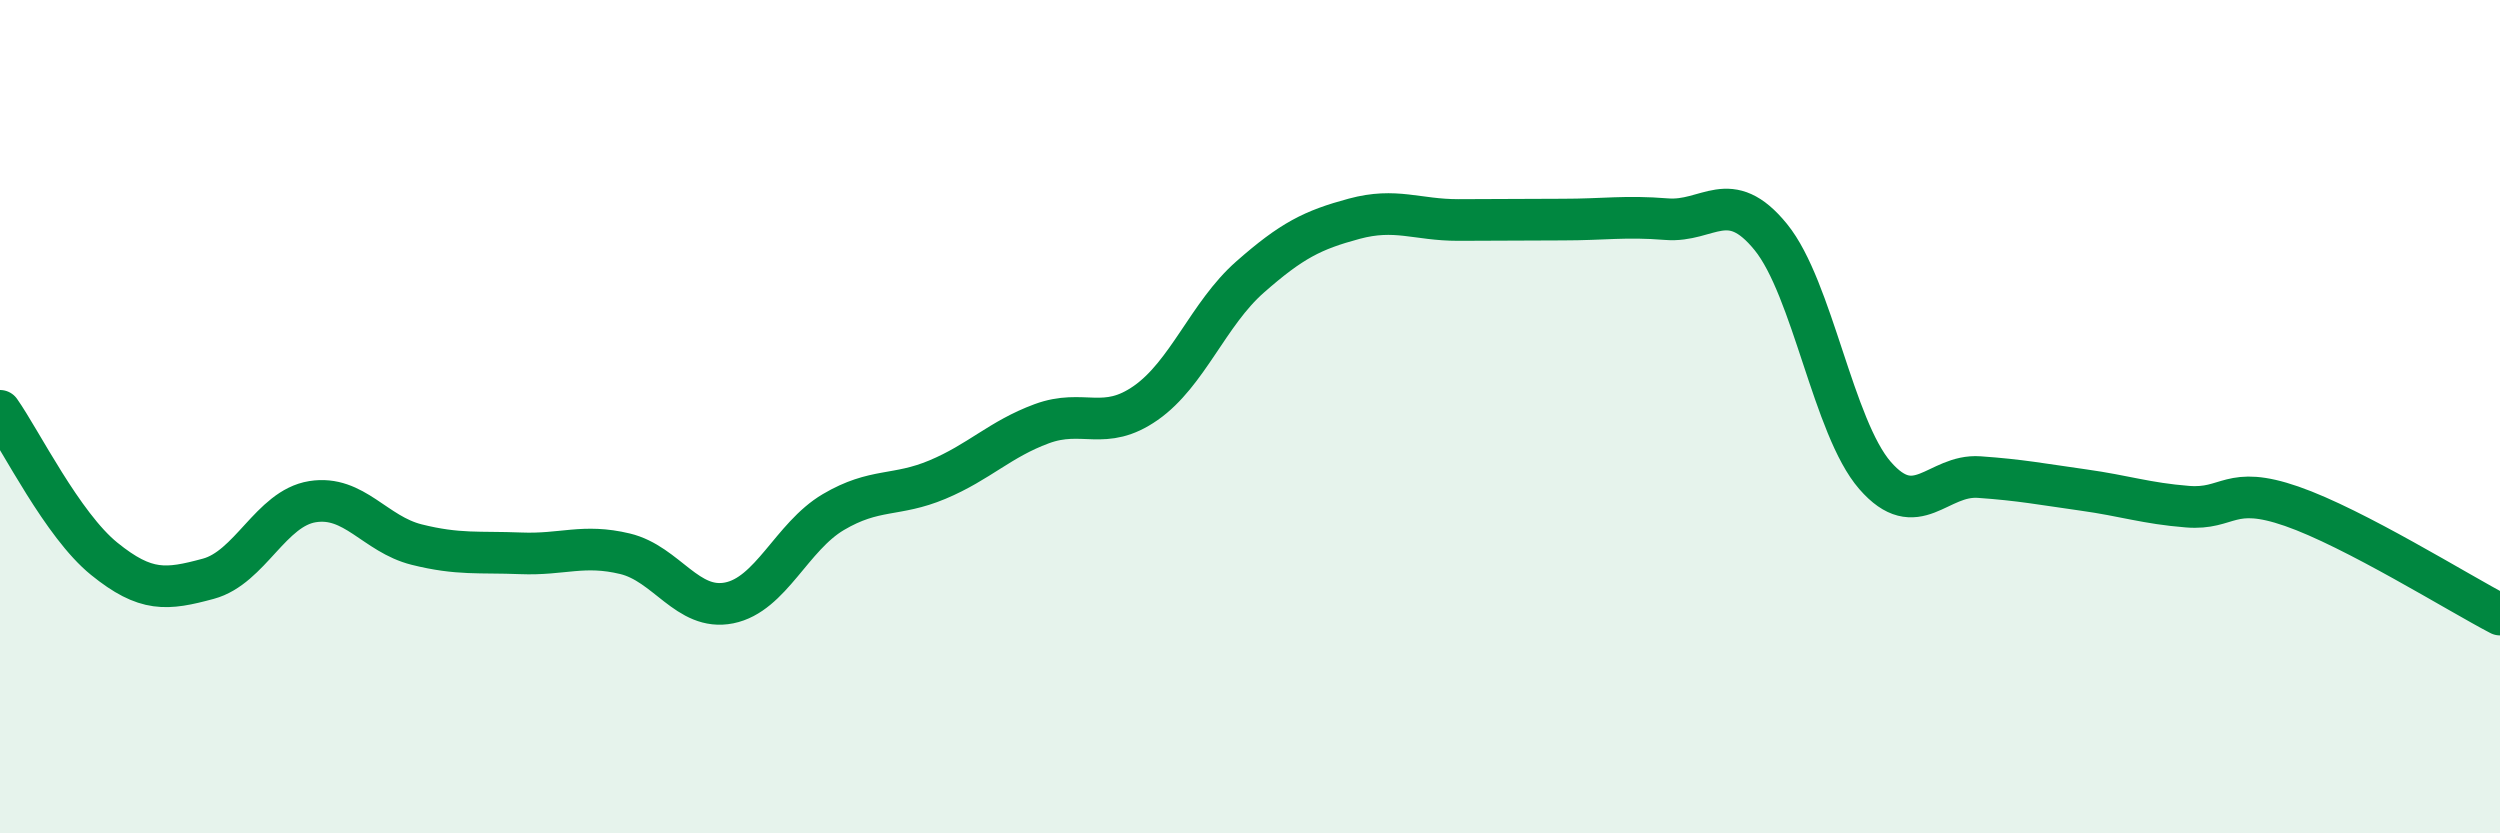
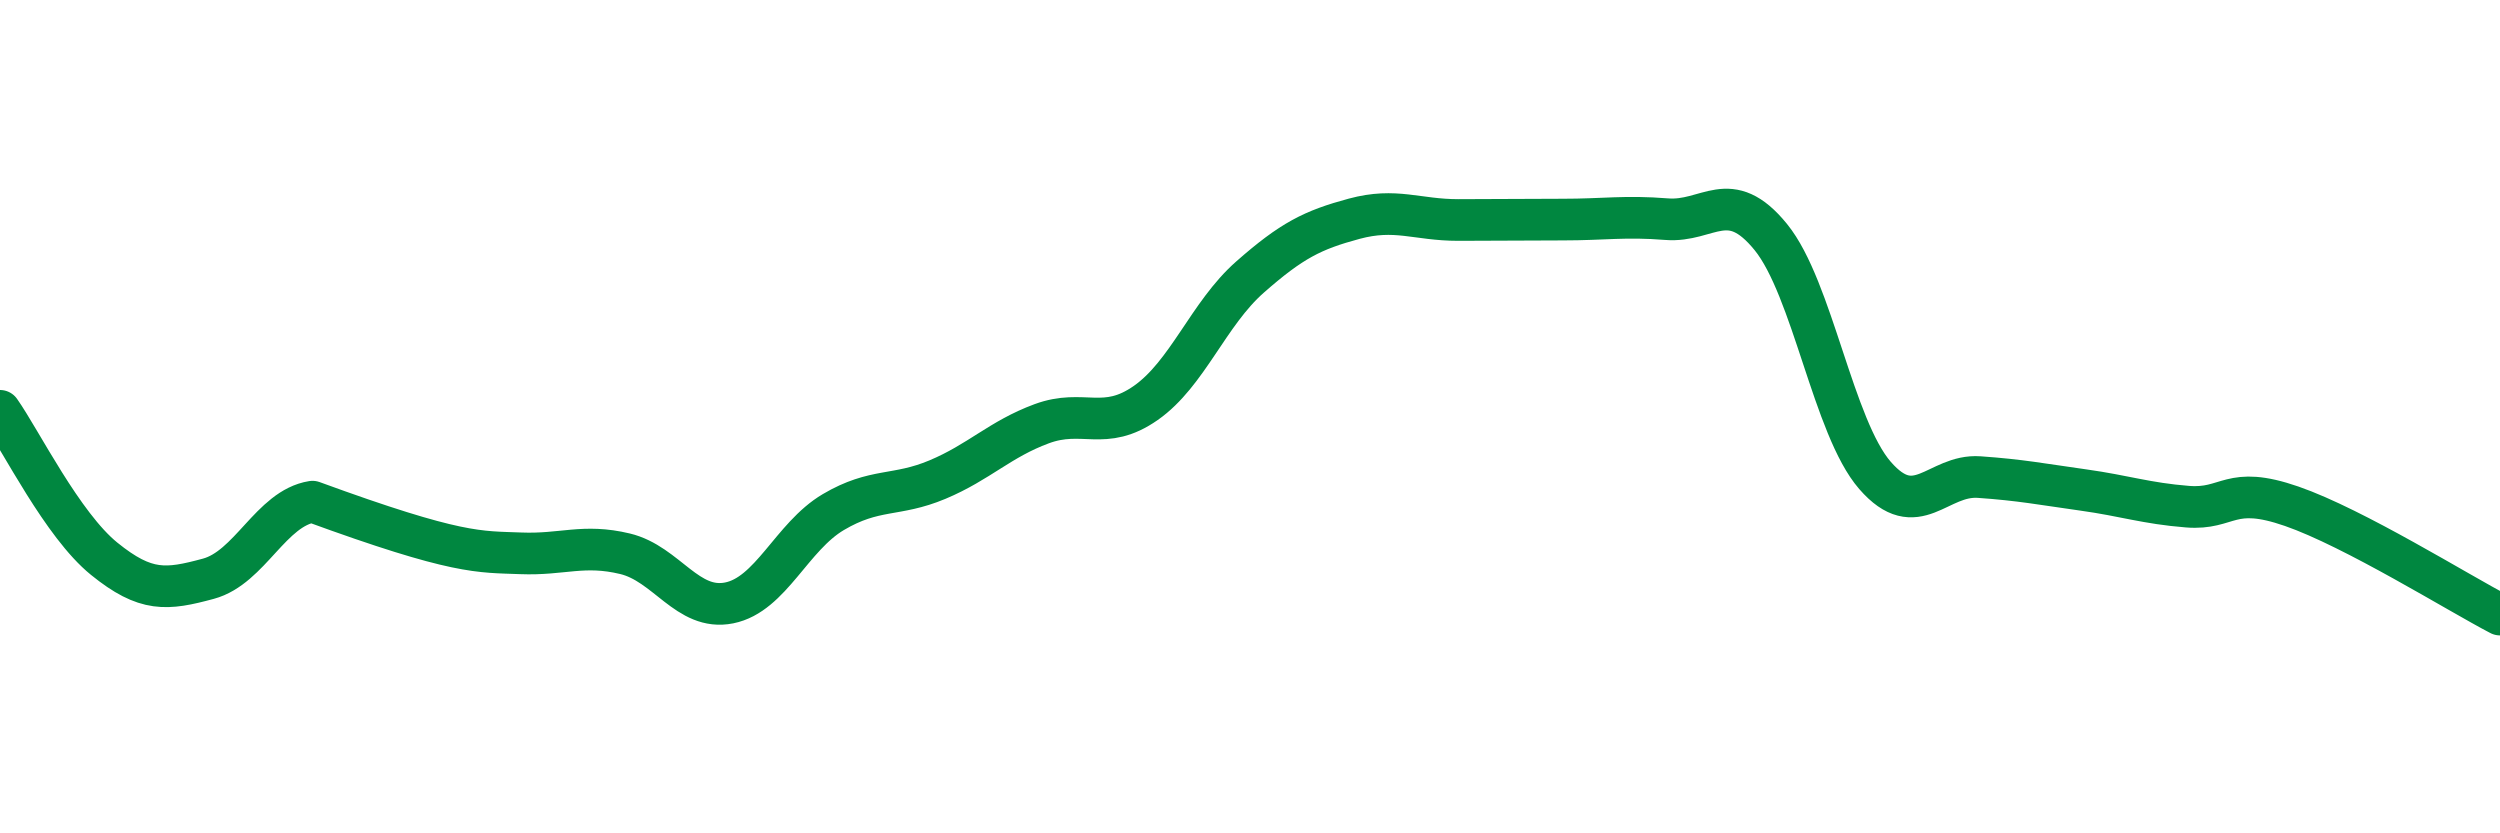
<svg xmlns="http://www.w3.org/2000/svg" width="60" height="20" viewBox="0 0 60 20">
-   <path d="M 0,9.86 C 0.5,10.57 1.5,12.6 2.5,13.41 C 3.5,14.22 4,14.16 5,13.89 C 6,13.62 6.5,12.2 7.5,12.04 C 8.5,11.88 9,12.82 10,13.07 C 11,13.32 11.5,13.24 12.5,13.28 C 13.5,13.32 14,13.05 15,13.29 C 16,13.53 16.5,14.67 17.5,14.47 C 18.5,14.27 19,12.88 20,12.29 C 21,11.7 21.5,11.93 22.5,11.51 C 23.5,11.09 24,10.54 25,10.17 C 26,9.8 26.5,10.37 27.5,9.67 C 28.5,8.97 29,7.53 30,6.65 C 31,5.77 31.5,5.52 32.5,5.25 C 33.5,4.98 34,5.28 35,5.28 C 36,5.28 36.5,5.27 37.5,5.27 C 38.5,5.27 39,5.18 40,5.26 C 41,5.34 41.5,4.46 42.5,5.69 C 43.5,6.92 44,10.26 45,11.41 C 46,12.56 46.5,11.38 47.5,11.45 C 48.5,11.52 49,11.62 50,11.76 C 51,11.9 51.5,12.08 52.5,12.16 C 53.5,12.24 53.5,11.63 55,12.15 C 56.5,12.67 59,14.23 60,14.75L60 20L0 20Z" fill="#008740" opacity="0.1" stroke-linecap="round" stroke-linejoin="round" />
-   <path d="M 0,9.86 C 0.5,10.57 1.5,12.6 2.5,13.41 C 3.5,14.22 4,14.16 5,13.89 C 6,13.62 6.5,12.2 7.5,12.04 C 8.5,11.88 9,12.82 10,13.07 C 11,13.32 11.5,13.24 12.5,13.28 C 13.5,13.32 14,13.05 15,13.29 C 16,13.53 16.5,14.67 17.5,14.47 C 18.5,14.27 19,12.88 20,12.29 C 21,11.7 21.5,11.93 22.5,11.51 C 23.5,11.09 24,10.54 25,10.17 C 26,9.8 26.5,10.37 27.5,9.67 C 28.5,8.97 29,7.53 30,6.65 C 31,5.77 31.5,5.52 32.5,5.25 C 33.5,4.98 34,5.28 35,5.28 C 36,5.28 36.5,5.27 37.5,5.27 C 38.5,5.27 39,5.18 40,5.26 C 41,5.34 41.5,4.46 42.5,5.69 C 43.5,6.92 44,10.26 45,11.41 C 46,12.56 46.5,11.38 47.5,11.45 C 48.5,11.52 49,11.62 50,11.76 C 51,11.9 51.5,12.08 52.5,12.16 C 53.5,12.24 53.5,11.63 55,12.15 C 56.5,12.67 59,14.23 60,14.75" stroke="#008740" stroke-width="1" fill="none" stroke-linecap="round" stroke-linejoin="round" />
+   <path d="M 0,9.86 C 0.5,10.57 1.5,12.6 2.5,13.41 C 3.5,14.22 4,14.16 5,13.89 C 6,13.62 6.5,12.2 7.5,12.04 C 11,13.32 11.5,13.24 12.5,13.28 C 13.5,13.32 14,13.05 15,13.29 C 16,13.53 16.5,14.67 17.5,14.47 C 18.5,14.27 19,12.88 20,12.29 C 21,11.7 21.5,11.93 22.5,11.51 C 23.5,11.09 24,10.54 25,10.17 C 26,9.8 26.5,10.37 27.5,9.67 C 28.5,8.97 29,7.53 30,6.65 C 31,5.77 31.5,5.52 32.5,5.25 C 33.5,4.98 34,5.28 35,5.28 C 36,5.28 36.5,5.27 37.5,5.27 C 38.5,5.27 39,5.18 40,5.26 C 41,5.34 41.5,4.46 42.5,5.69 C 43.5,6.92 44,10.26 45,11.41 C 46,12.56 46.5,11.38 47.5,11.45 C 48.5,11.52 49,11.62 50,11.76 C 51,11.9 51.5,12.08 52.5,12.16 C 53.5,12.24 53.5,11.63 55,12.15 C 56.5,12.67 59,14.23 60,14.75" stroke="#008740" stroke-width="1" fill="none" stroke-linecap="round" stroke-linejoin="round" />
</svg>